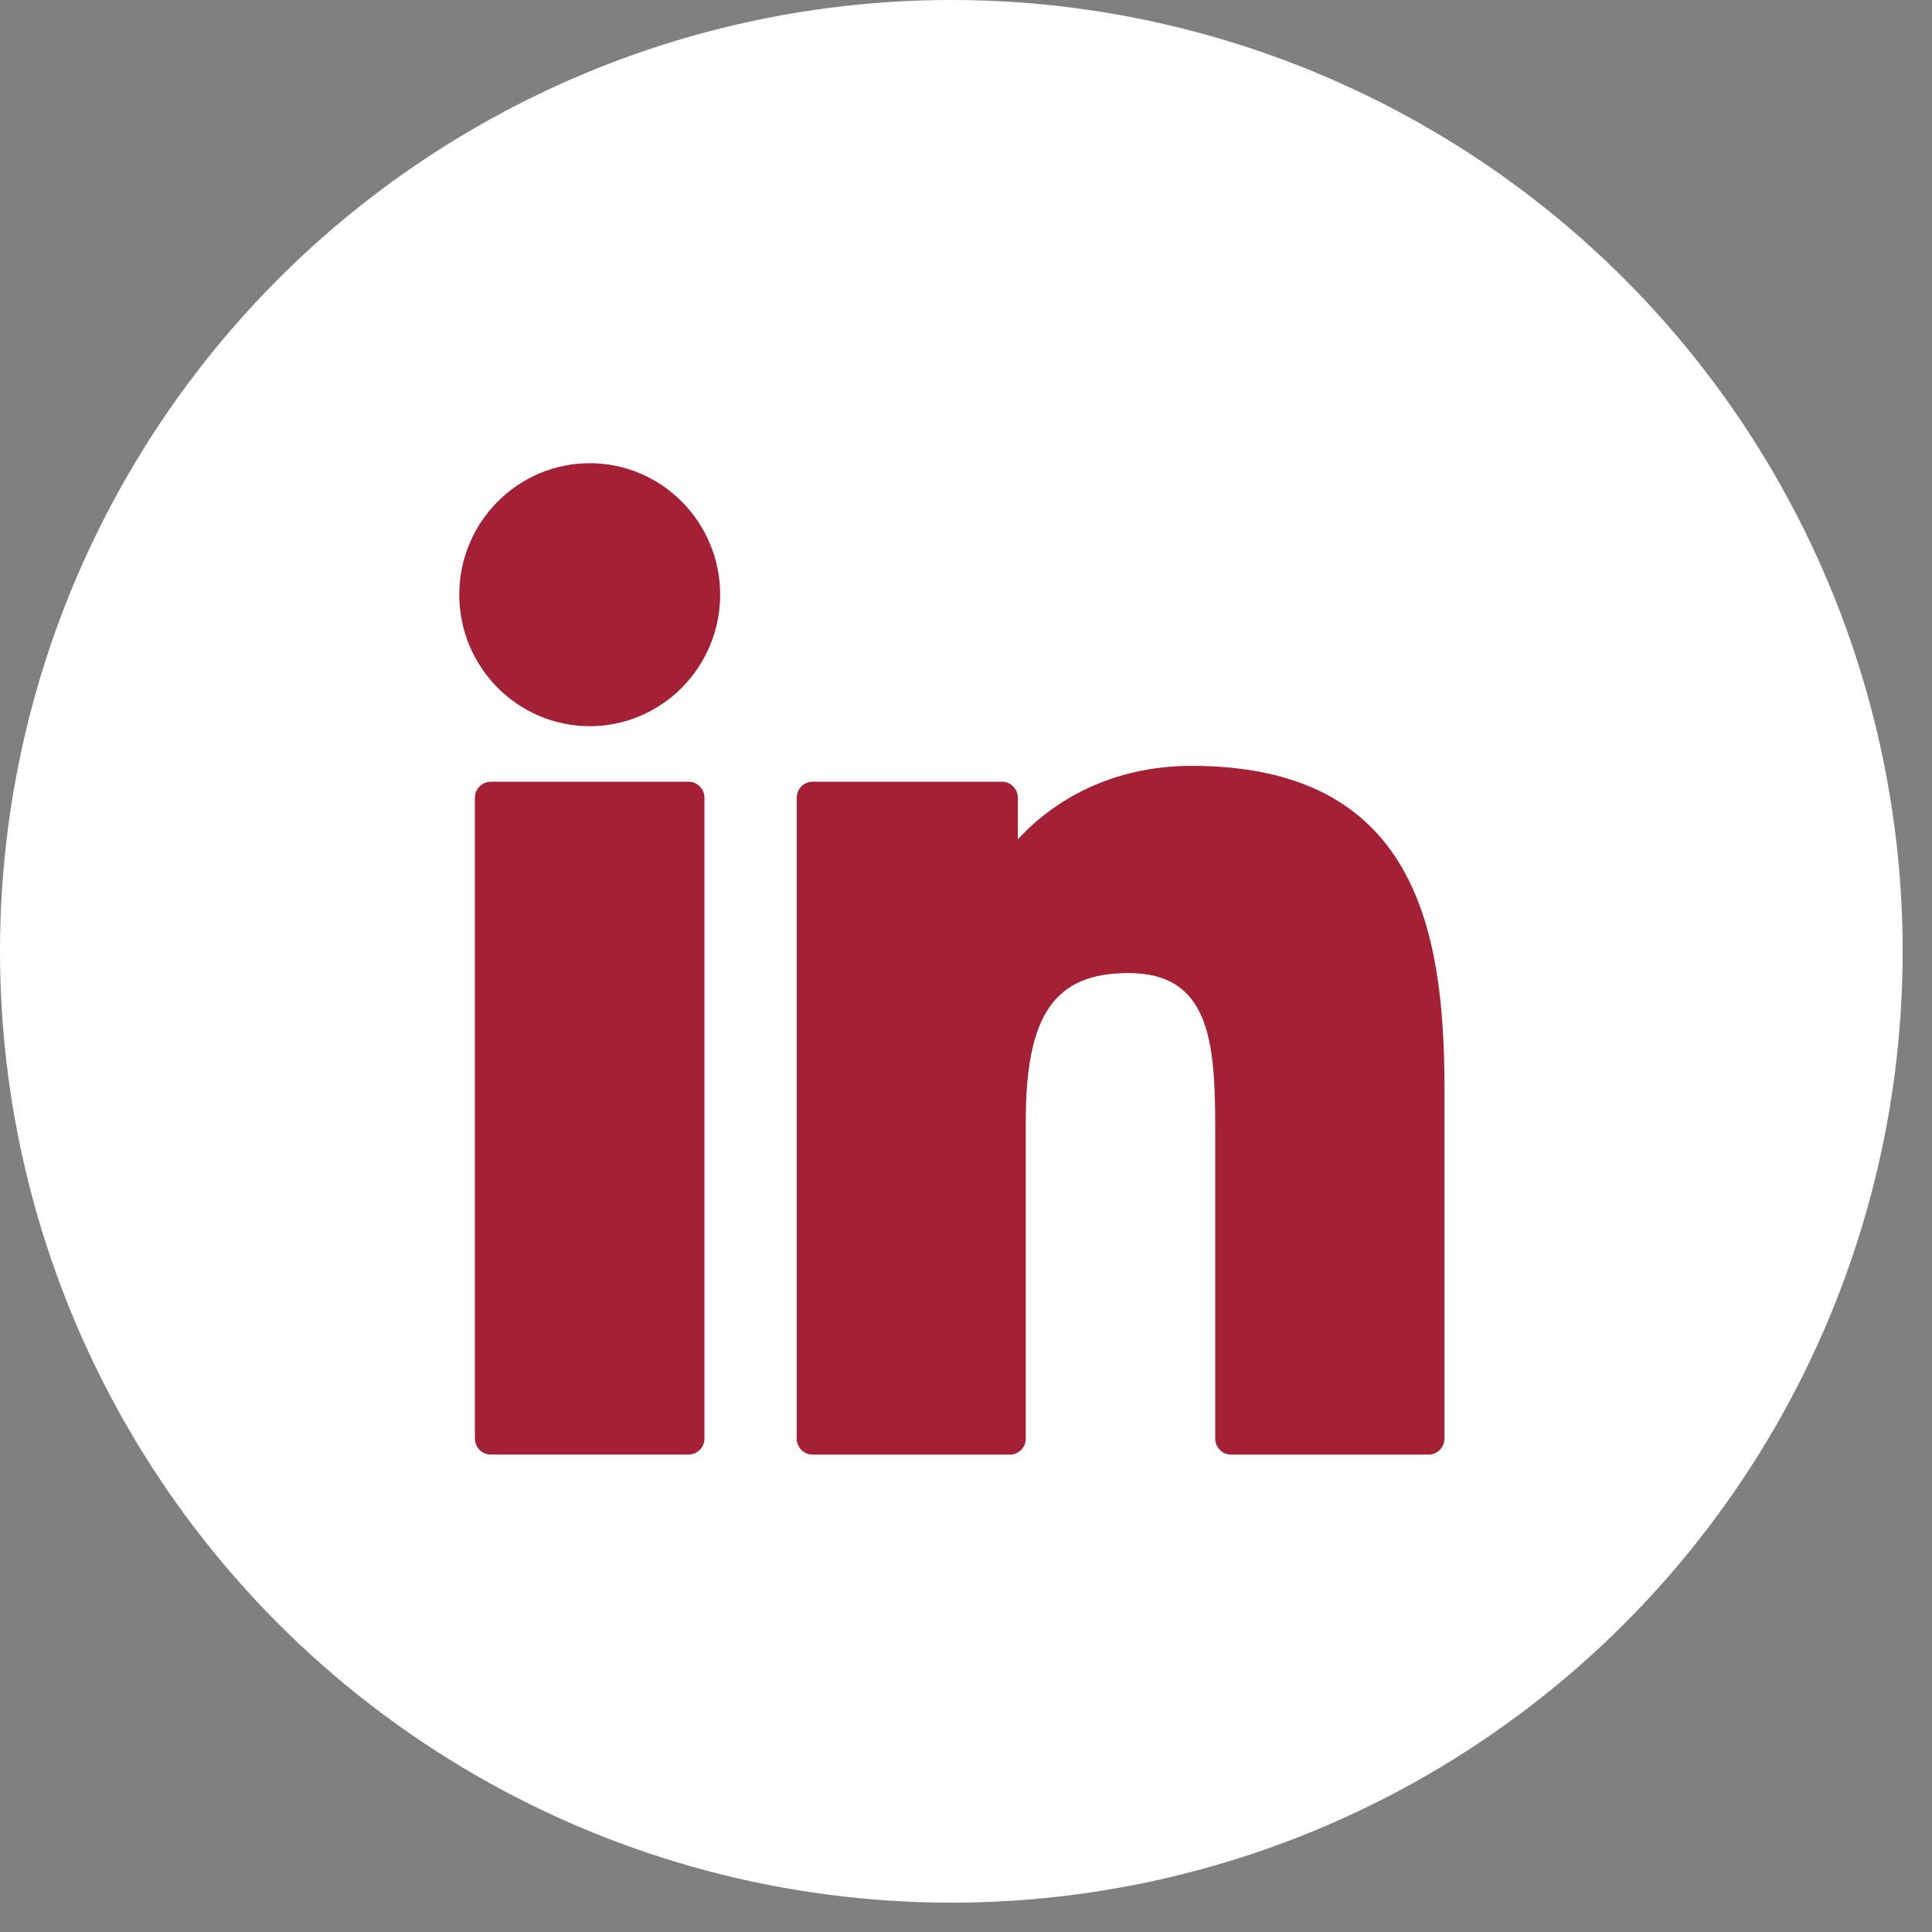
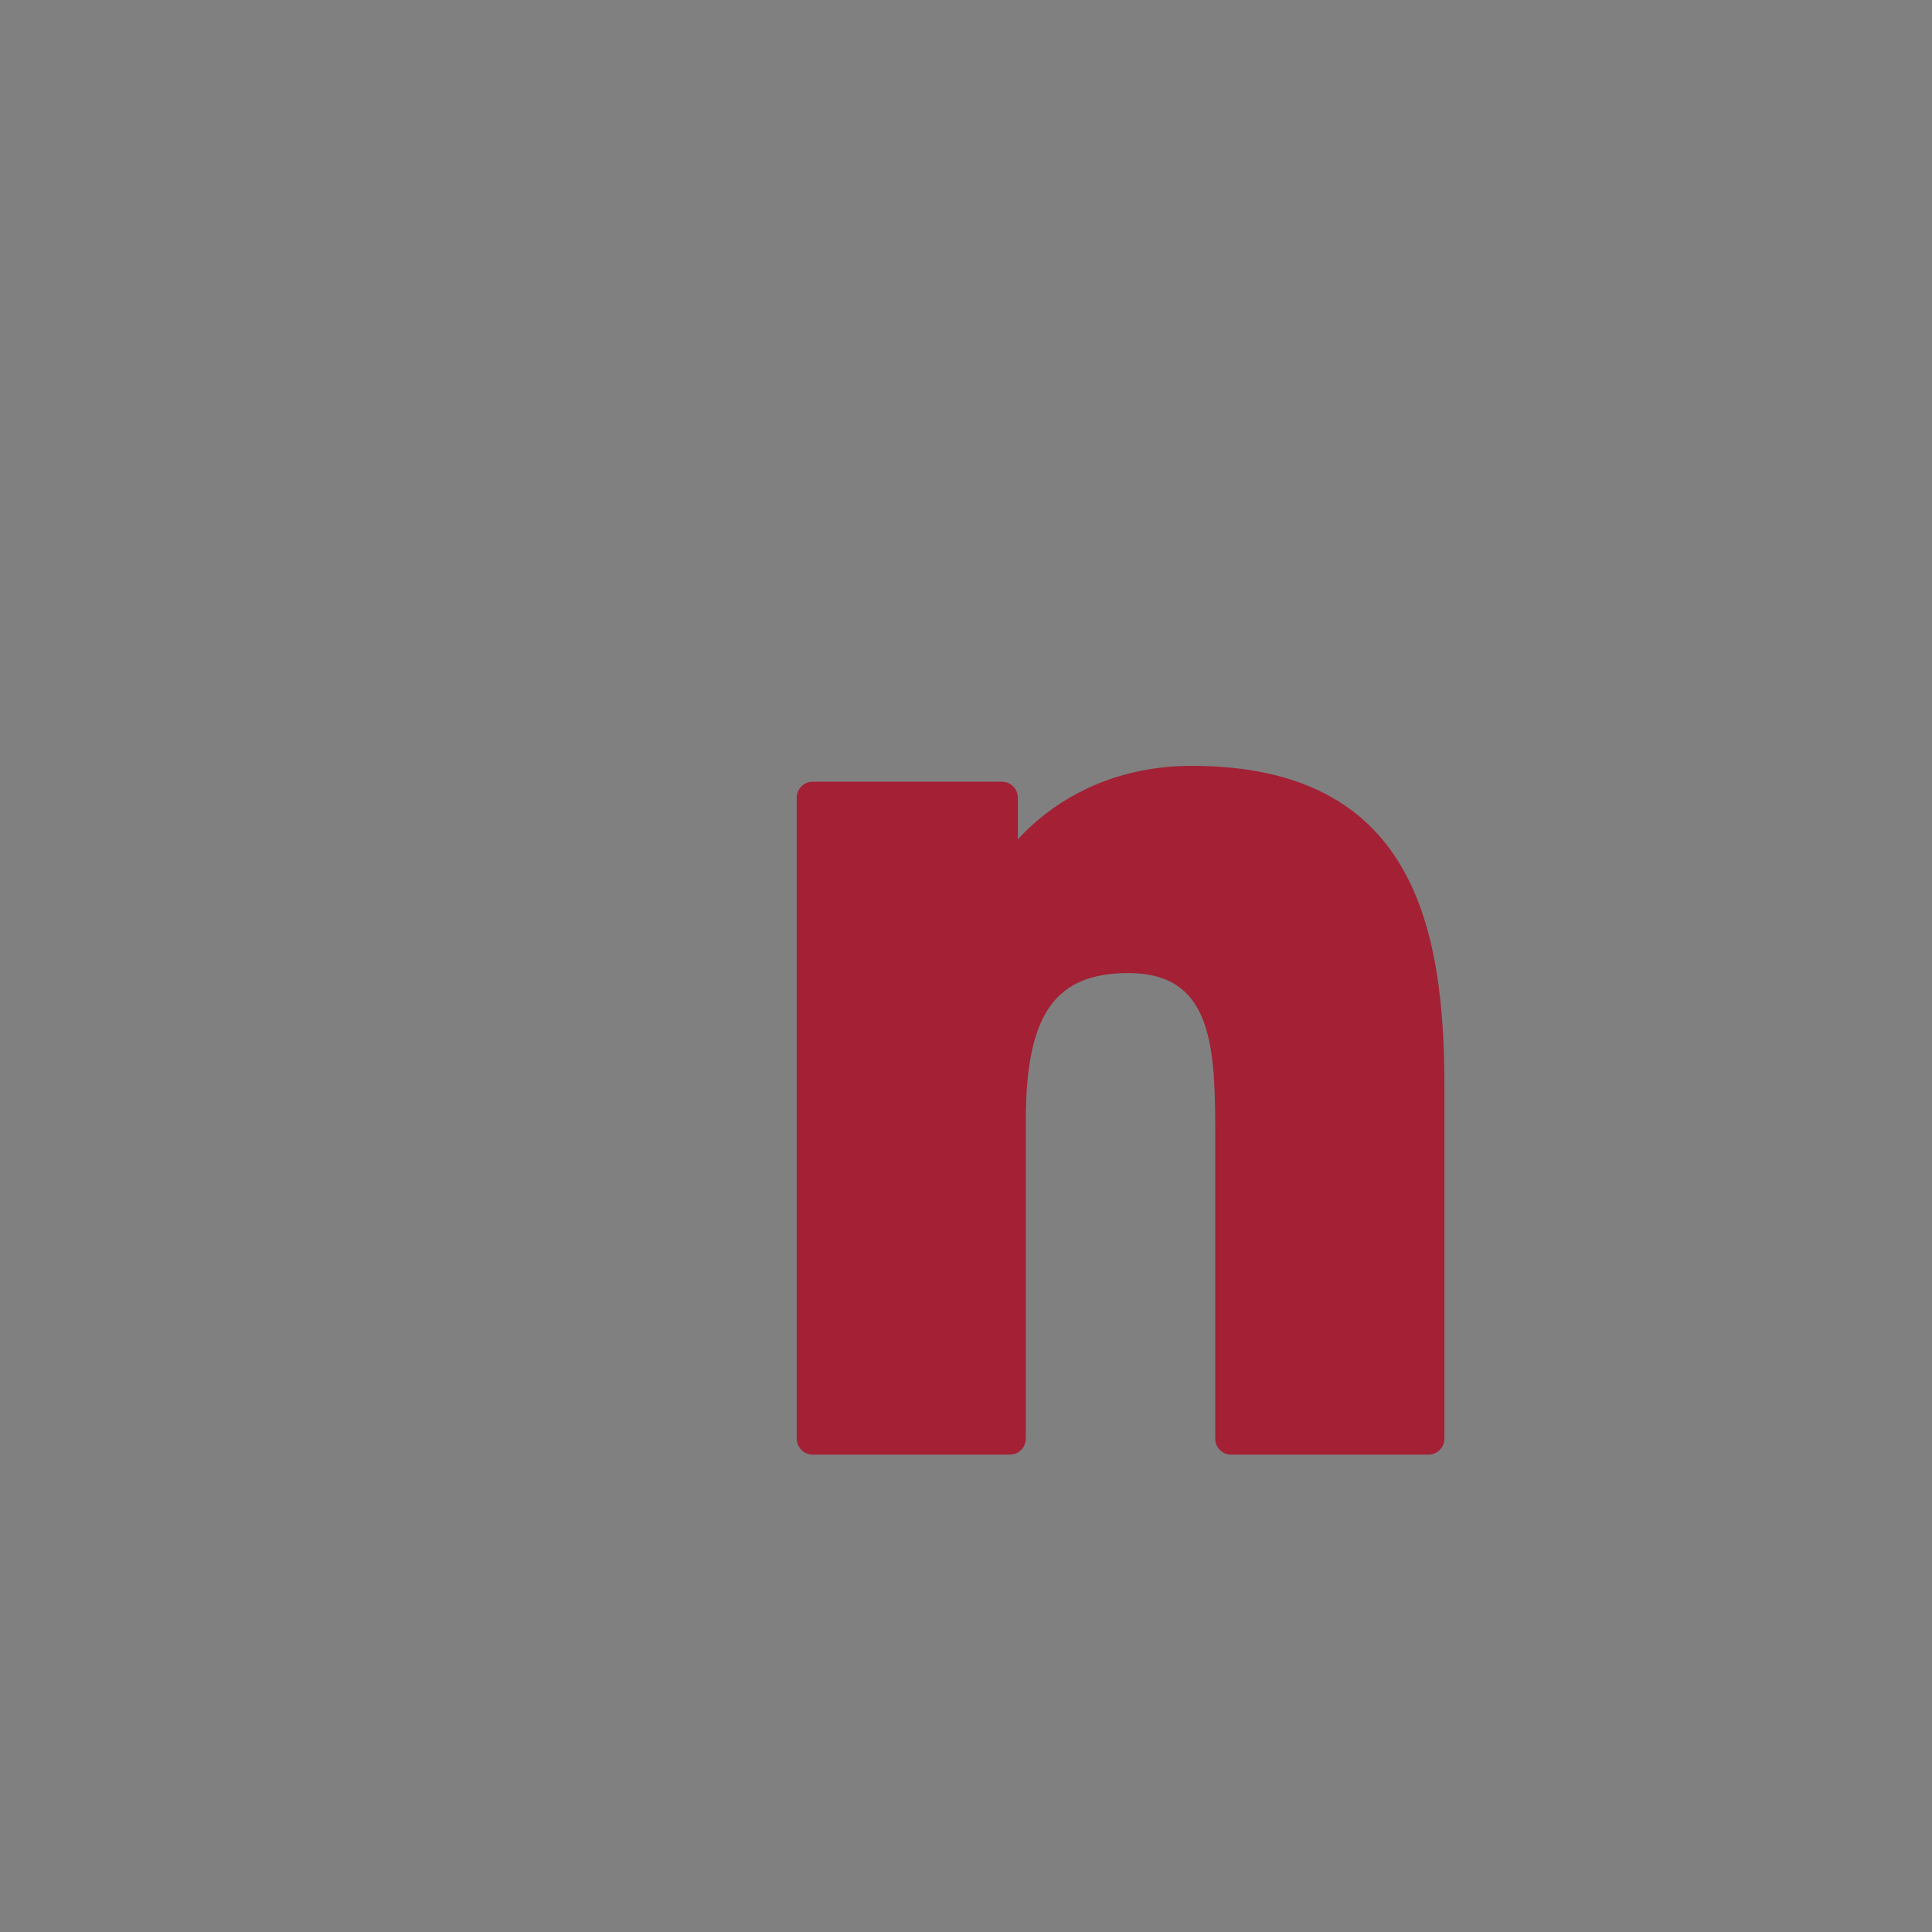
<svg xmlns="http://www.w3.org/2000/svg" width="32" height="32" viewBox="0 0 32 32" fill="none">
  <rect x="0" y="0" width="32" height="32" fill="#808080" stroke="none" />
-   <circle cx="15.757" cy="15.757" r="15.757" fill="white" />
-   <path d="M11.405 12.948H8.129C7.984 12.948 7.866 13.067 7.866 13.214V23.827C7.866 23.974 7.984 24.092 8.129 24.092H11.405C11.55 24.092 11.668 23.974 11.668 23.827V13.214C11.668 13.067 11.55 12.948 11.405 12.948Z" fill="#A32035" />
-   <path d="M9.768 7.672C8.577 7.672 7.607 8.649 7.607 9.849C7.607 11.051 8.577 12.028 9.768 12.028C10.959 12.028 11.928 11.051 11.928 9.849C11.928 8.649 10.959 7.672 9.768 7.672Z" fill="#A32035" />
  <path d="M19.737 12.685C18.421 12.685 17.449 13.255 16.859 13.903V13.214C16.859 13.067 16.741 12.948 16.596 12.948H13.459C13.313 12.948 13.196 13.067 13.196 13.214V23.827C13.196 23.974 13.313 24.093 13.459 24.093H16.727C16.873 24.093 16.99 23.974 16.99 23.827V18.576C16.99 16.806 17.467 16.117 18.69 16.117C20.022 16.117 20.128 17.222 20.128 18.667V23.827C20.128 23.974 20.246 24.093 20.391 24.093H23.661C23.806 24.093 23.924 23.974 23.924 23.827V18.006C23.924 15.374 23.427 12.685 19.737 12.685Z" fill="#A32035" />
</svg>